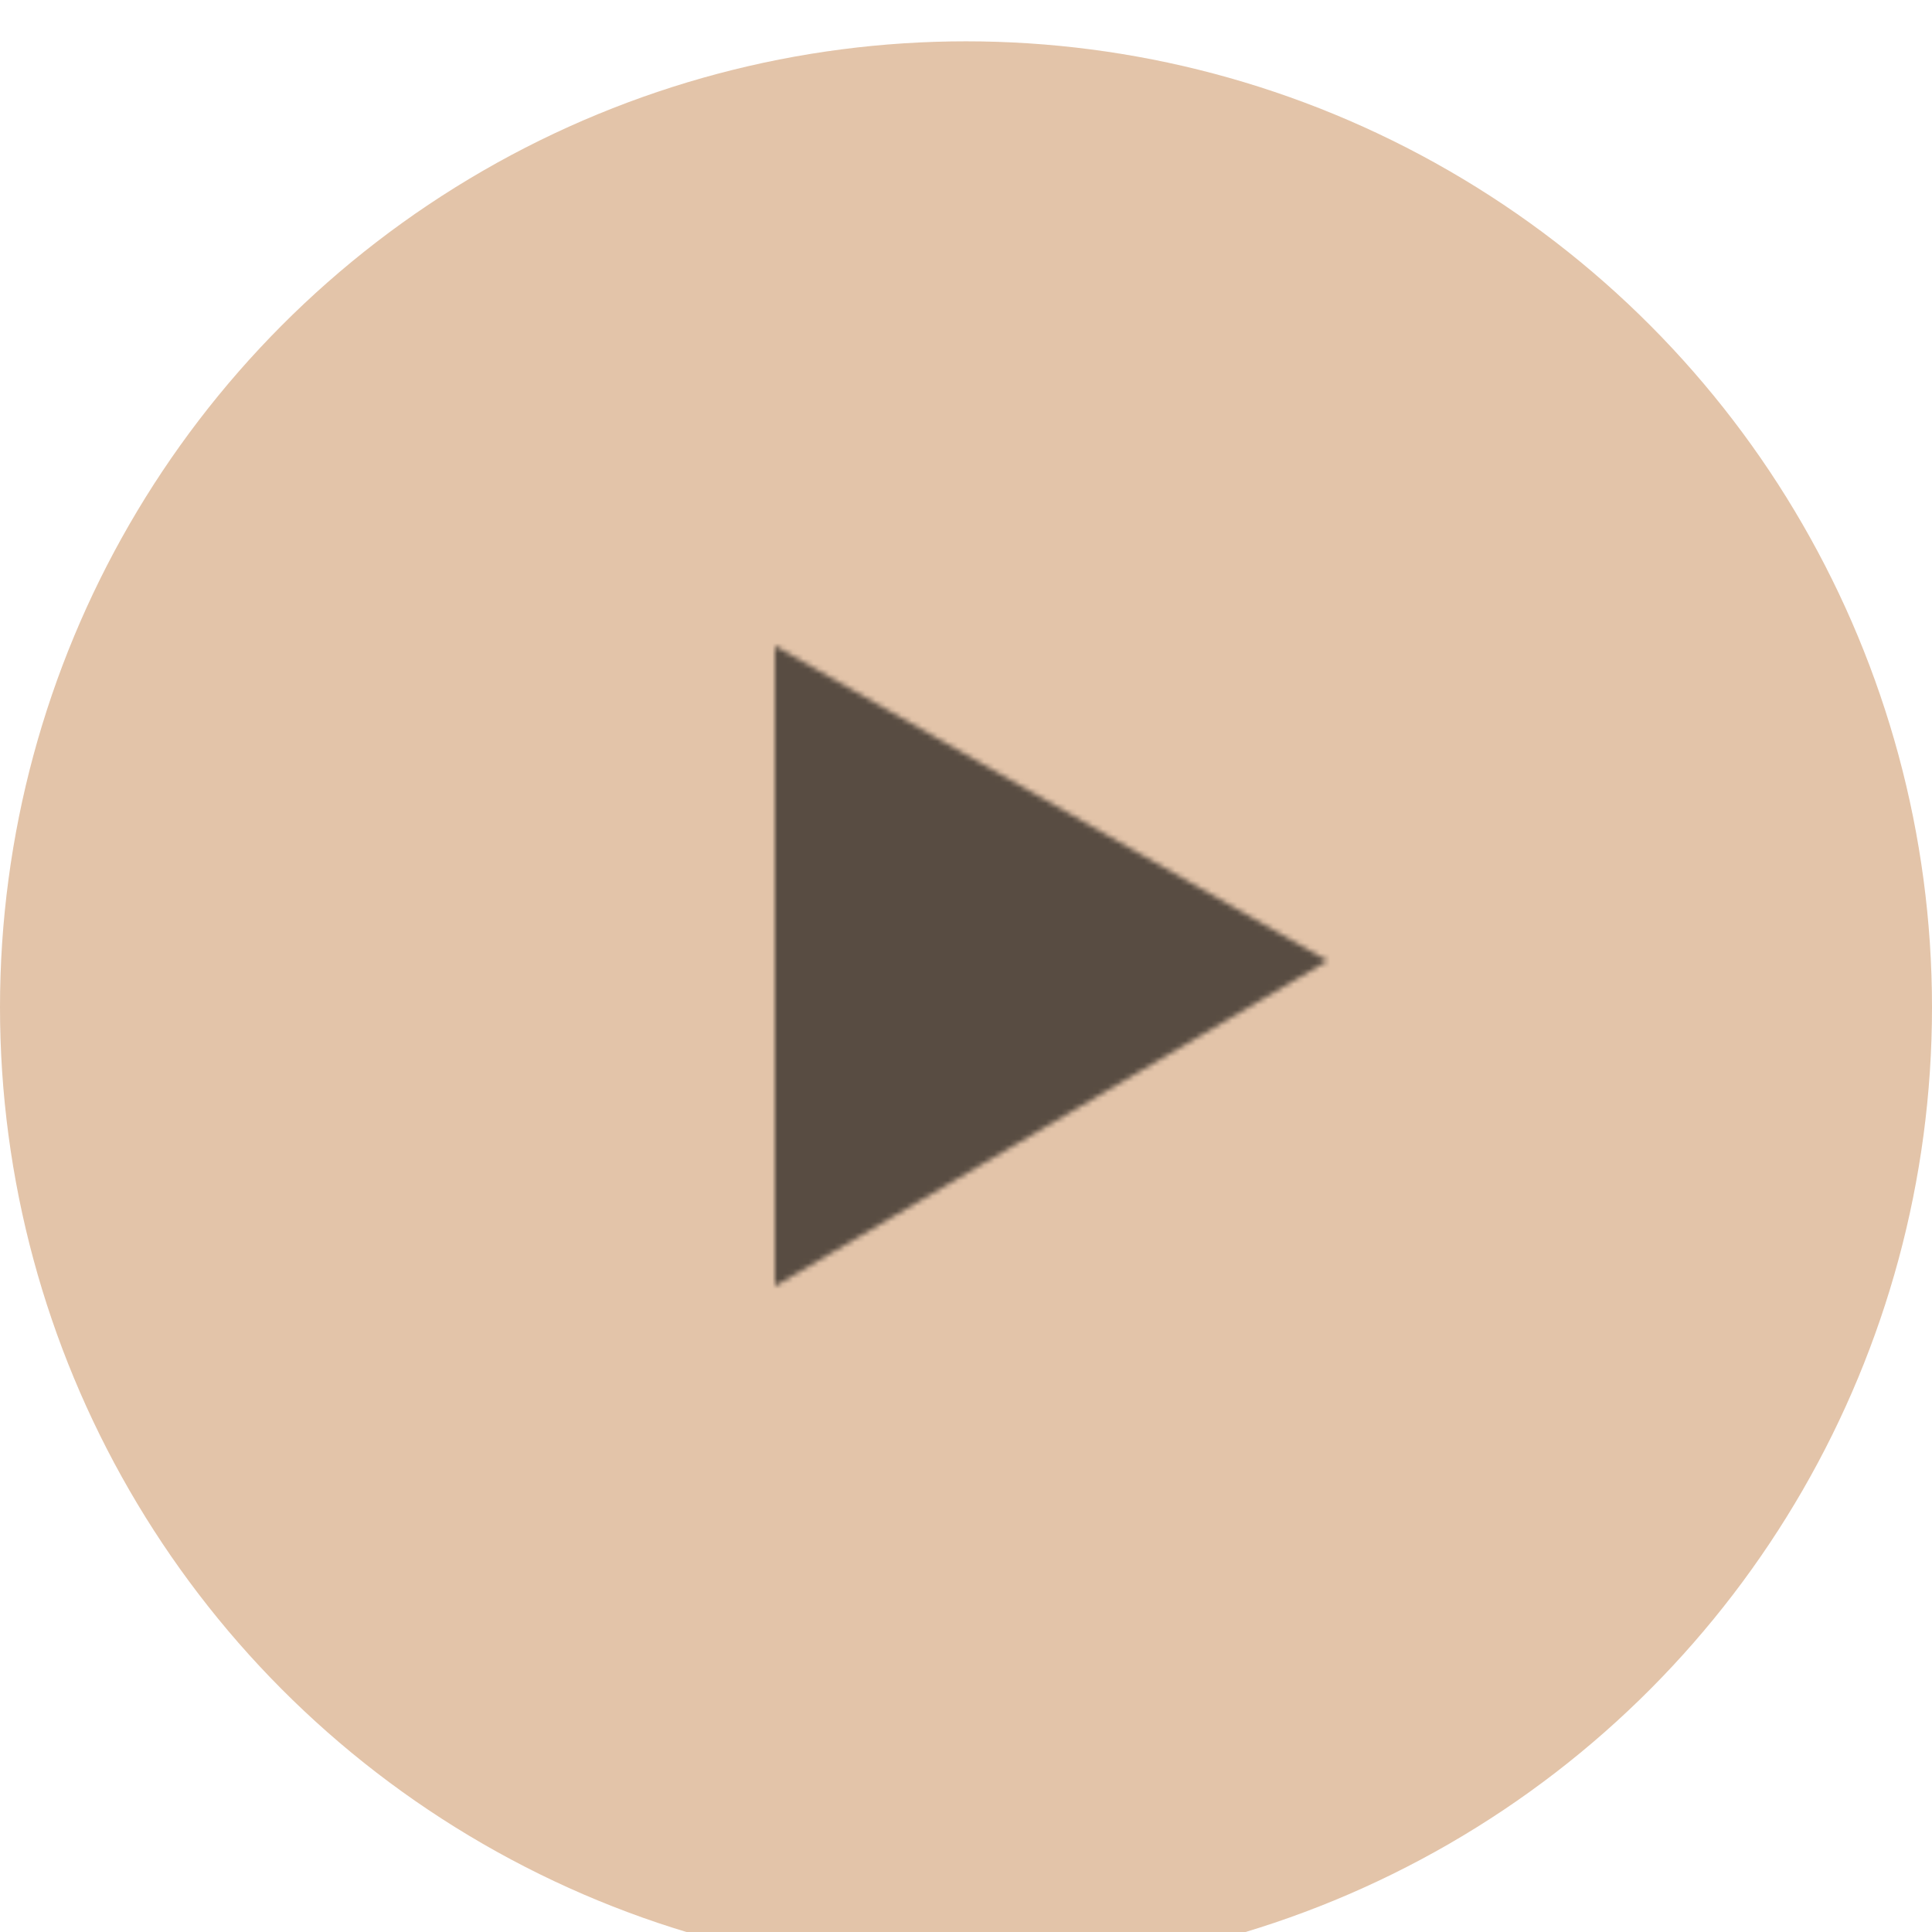
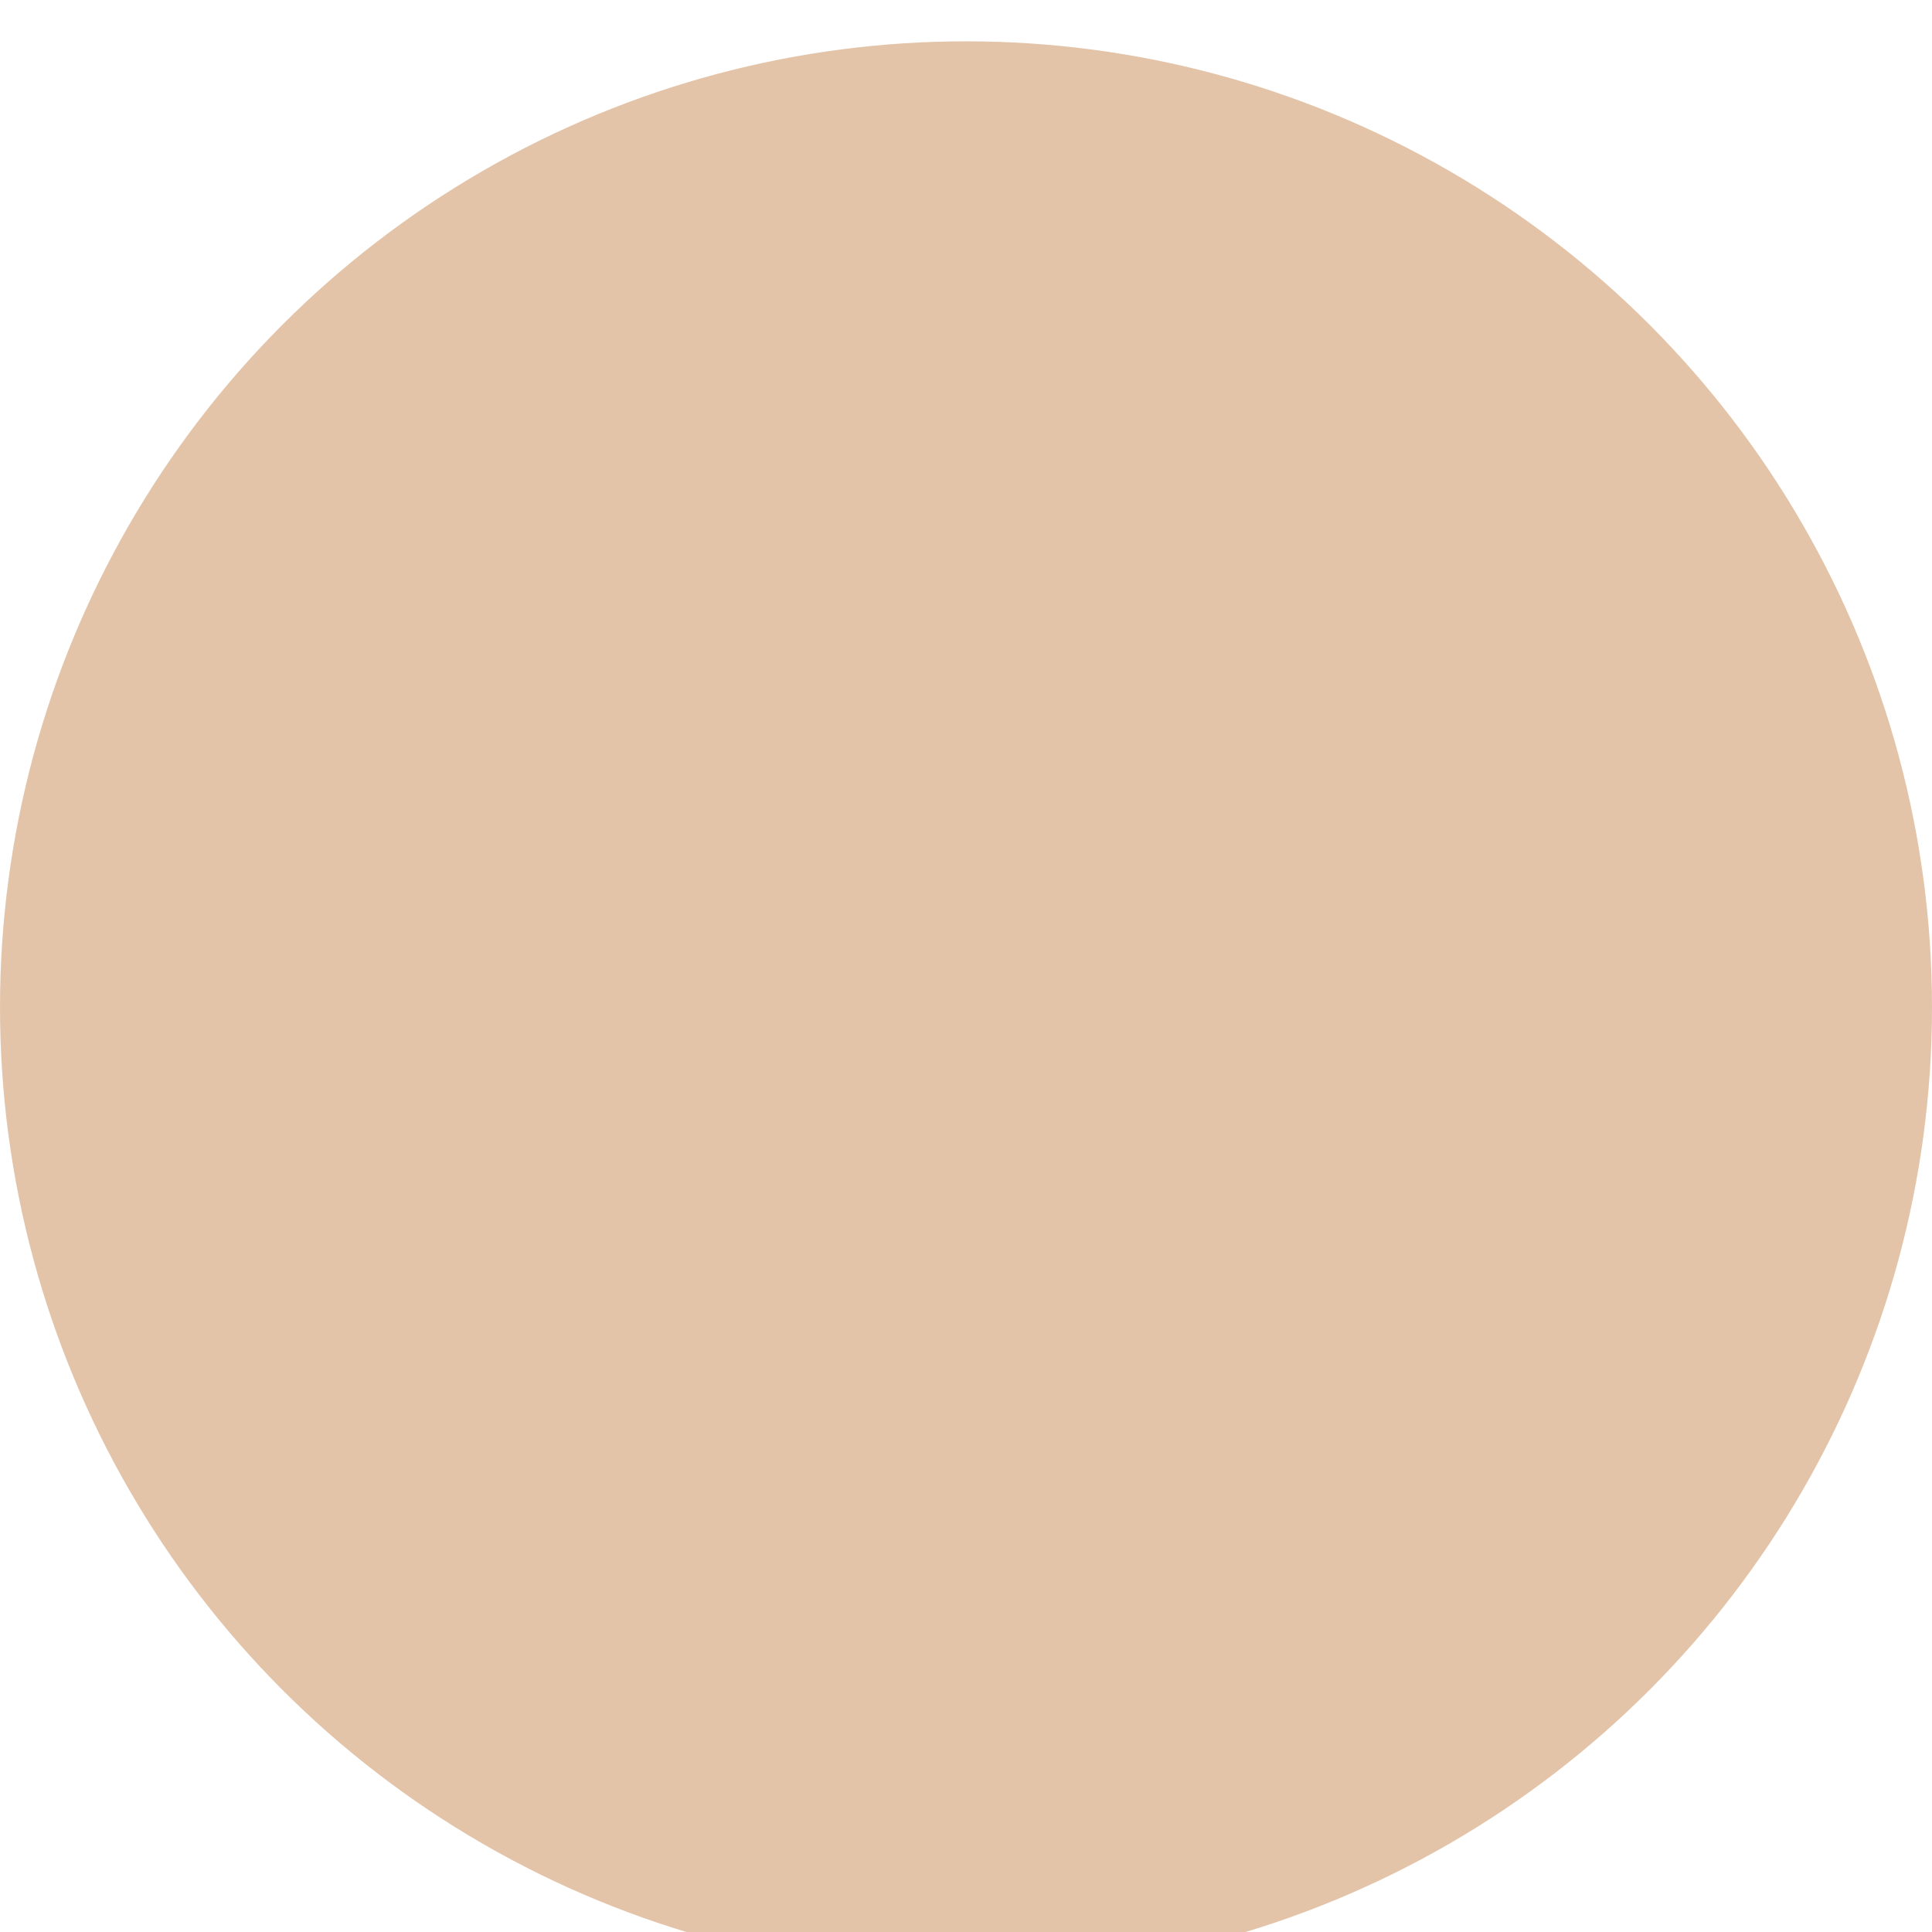
<svg xmlns="http://www.w3.org/2000/svg" width="374" height="374" viewBox="0 0 374 374" fill="none">
  <g filter="url(#filter0_bii)">
    <circle cx="187" cy="187" r="187" fill="#C0793C" fill-opacity="0.44" />
  </g>
  <mask id="path-2-inside-1" fill="white">
-     <path d="M150 249V125L257 186L150 249Z" />
+     <path d="M150 249L257 186L150 249Z" />
  </mask>
-   <path d="M150 125L185.659 62.451L78 1.075V125H150ZM150 249H78V374.946L186.531 311.044L150 249ZM257 186L293.531 248.044L400.614 184.995L292.659 123.451L257 186ZM78 125V249H222V125H78ZM186.531 311.044L293.531 248.044L220.469 123.956L113.469 186.956L186.531 311.044ZM292.659 123.451L185.659 62.451L114.341 187.549L221.341 248.549L292.659 123.451Z" fill="black" fill-opacity="0.61" mask="url(#path-2-inside-1)" />
  <defs>
    <filter id="filter0_bii" x="-35" y="-35" width="444" height="444" filterUnits="userSpaceOnUse" color-interpolation-filters="sRGB">
      <feFlood flood-opacity="0" result="BackgroundImageFix" />
      <feGaussianBlur in="BackgroundImage" stdDeviation="17.5" />
      <feComposite in2="SourceAlpha" operator="in" result="effect1_backgroundBlur" />
      <feBlend mode="normal" in="SourceGraphic" in2="effect1_backgroundBlur" result="shape" />
      <feColorMatrix in="SourceAlpha" type="matrix" values="0 0 0 0 0 0 0 0 0 0 0 0 0 0 0 0 0 0 127 0" result="hardAlpha" />
      <feOffset dy="4" />
      <feGaussianBlur stdDeviation="34" />
      <feComposite in2="hardAlpha" operator="arithmetic" k2="-1" k3="1" />
      <feColorMatrix type="matrix" values="0 0 0 0 1 0 0 0 0 1 0 0 0 0 1 0 0 0 0.05 0" />
      <feBlend mode="normal" in2="shape" result="effect2_innerShadow" />
      <feColorMatrix in="SourceAlpha" type="matrix" values="0 0 0 0 0 0 0 0 0 0 0 0 0 0 0 0 0 0 127 0" result="hardAlpha" />
      <feOffset dy="4" />
      <feGaussianBlur stdDeviation="2" />
      <feComposite in2="hardAlpha" operator="arithmetic" k2="-1" k3="1" />
      <feColorMatrix type="matrix" values="0 0 0 0 1 0 0 0 0 1 0 0 0 0 1 0 0 0 0.15 0" />
      <feBlend mode="normal" in2="effect2_innerShadow" result="effect3_innerShadow" />
    </filter>
  </defs>
</svg>